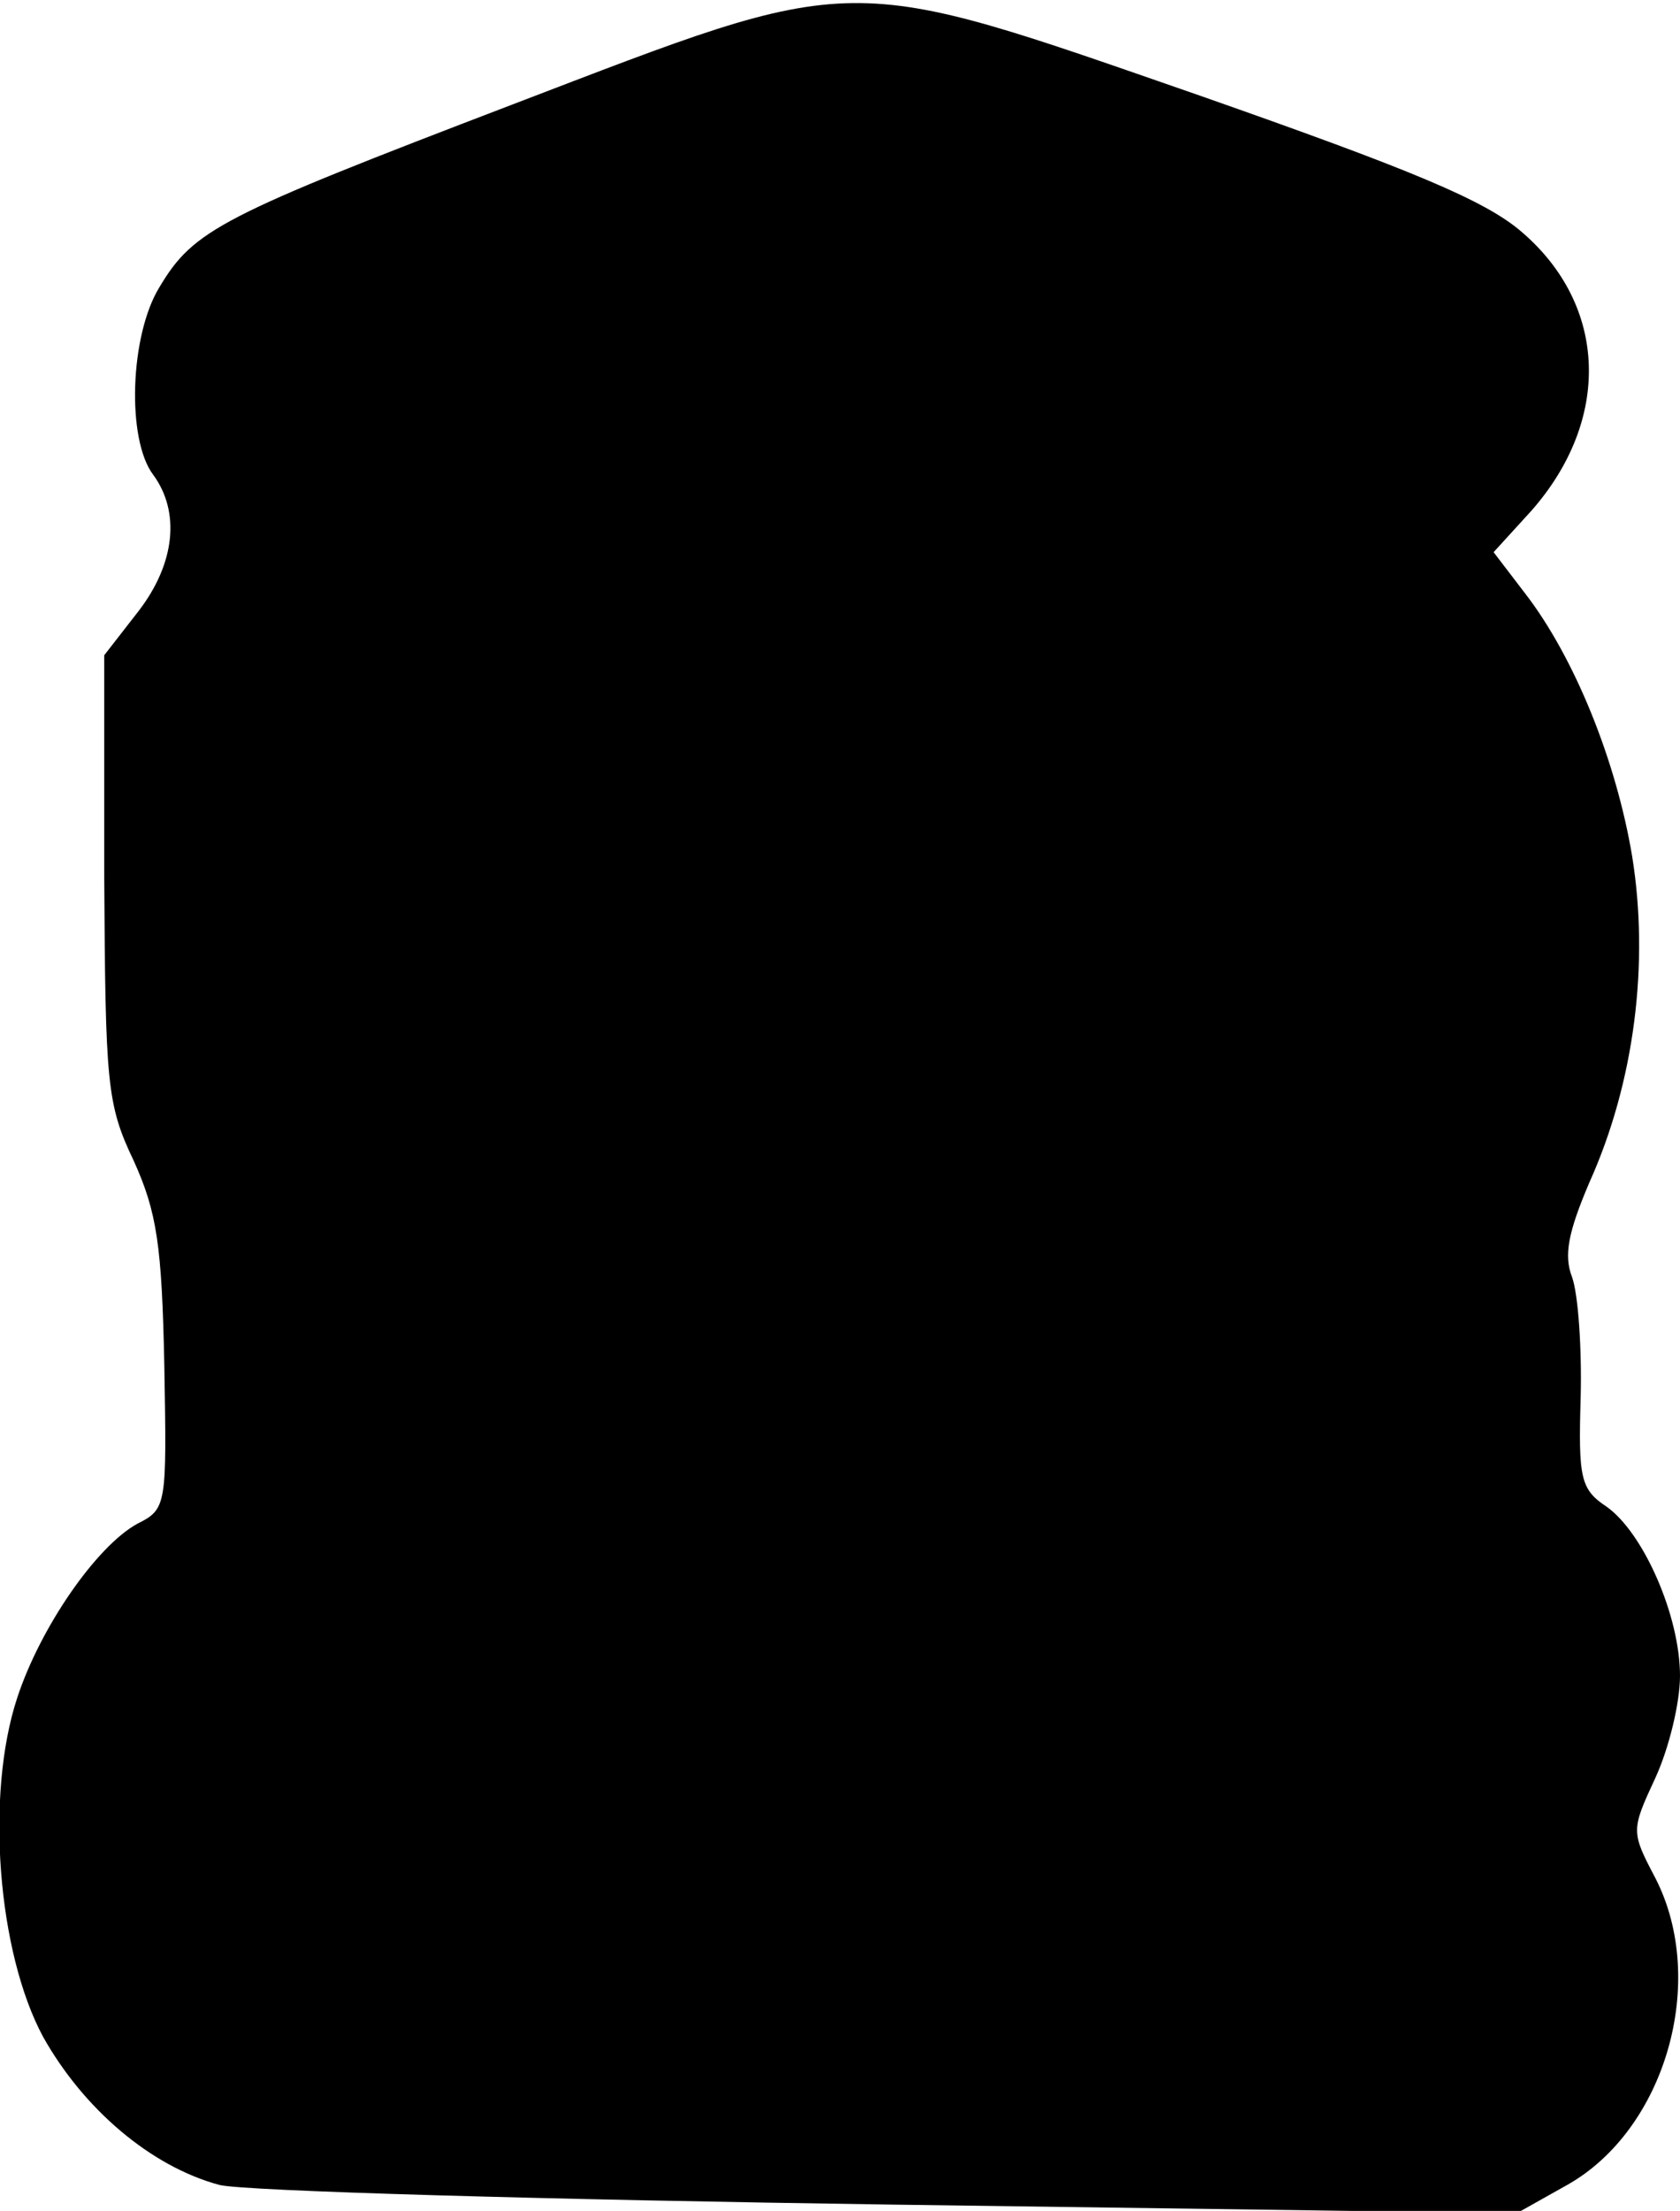
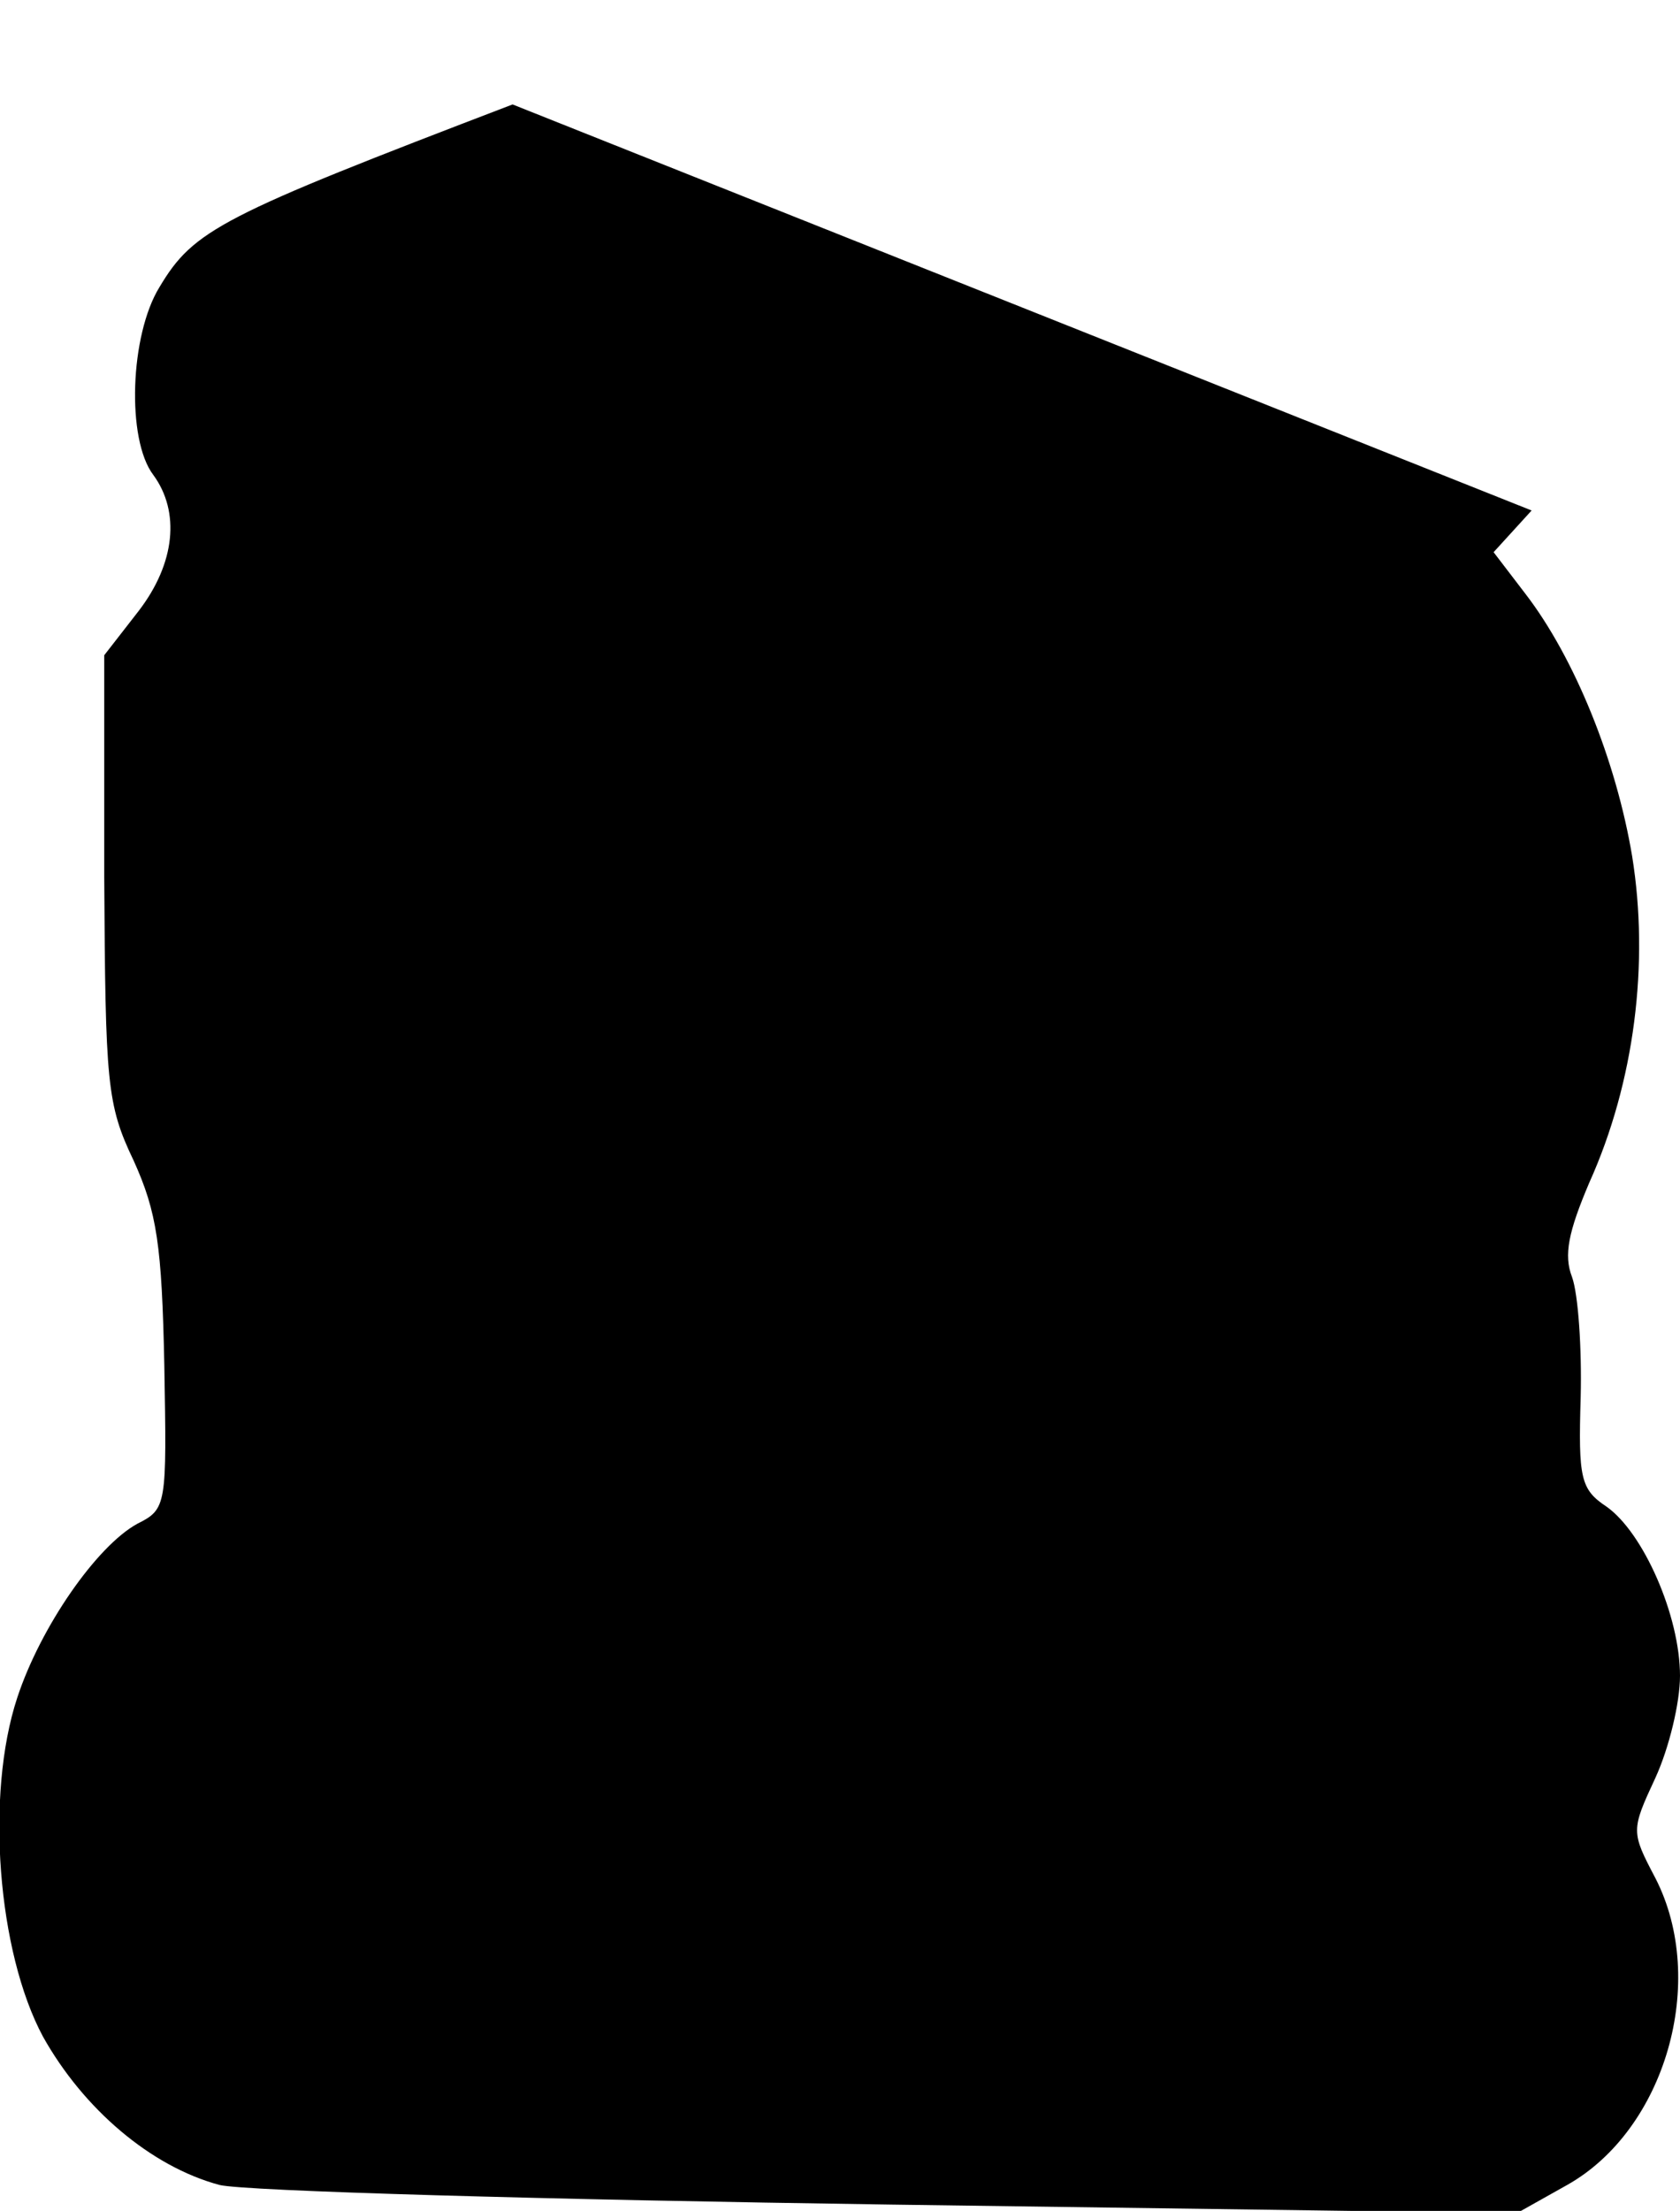
<svg xmlns="http://www.w3.org/2000/svg" version="1.0" width="36.129mm" height="47.529mm" viewBox="0 0 137 180" preserveAspectRatio="xMidYMid meet">
  <g transform="translate(0,180) scale(0.1,-0.1)" fill="#000000" stroke="none">
-     <path d="M418 1716 c-238 -91 -260 -102 -288 -149 -24 -39 -27 -124 -5 -153 22 -30 18 -72 -12 -111 l-28 -36 0 -181 c1 -168 2 -185 24 -231 19 -42 23 -69 25 -167 2 -114 2 -117 -22 -129 -33 -18 -79 -84 -98 -142 -26 -79 -16 -207 21 -276 33 -59 88 -106 144 -121 20 -5 266 -12 547 -16 l511 -7 41 23 c80 45 115 166 72 250 -20 38 -20 39 0 82 11 24 20 61 20 83 0 49 -30 117 -60 138 -21 14 -23 23 -21 89 1 40 -2 84 -7 98 -7 18 -3 37 14 77 37 82 49 179 35 266 -13 78 -47 162 -87 214 l-26 34 31 34 c65 74 62 167 -8 227 -30 26 -91 51 -262 111 -294 102 -276 102 -561 -7z" />
+     <path d="M418 1716 c-238 -91 -260 -102 -288 -149 -24 -39 -27 -124 -5 -153 22 -30 18 -72 -12 -111 l-28 -36 0 -181 c1 -168 2 -185 24 -231 19 -42 23 -69 25 -167 2 -114 2 -117 -22 -129 -33 -18 -79 -84 -98 -142 -26 -79 -16 -207 21 -276 33 -59 88 -106 144 -121 20 -5 266 -12 547 -16 l511 -7 41 23 c80 45 115 166 72 250 -20 38 -20 39 0 82 11 24 20 61 20 83 0 49 -30 117 -60 138 -21 14 -23 23 -21 89 1 40 -2 84 -7 98 -7 18 -3 37 14 77 37 82 49 179 35 266 -13 78 -47 162 -87 214 l-26 34 31 34 z" />
  </g>
</svg>